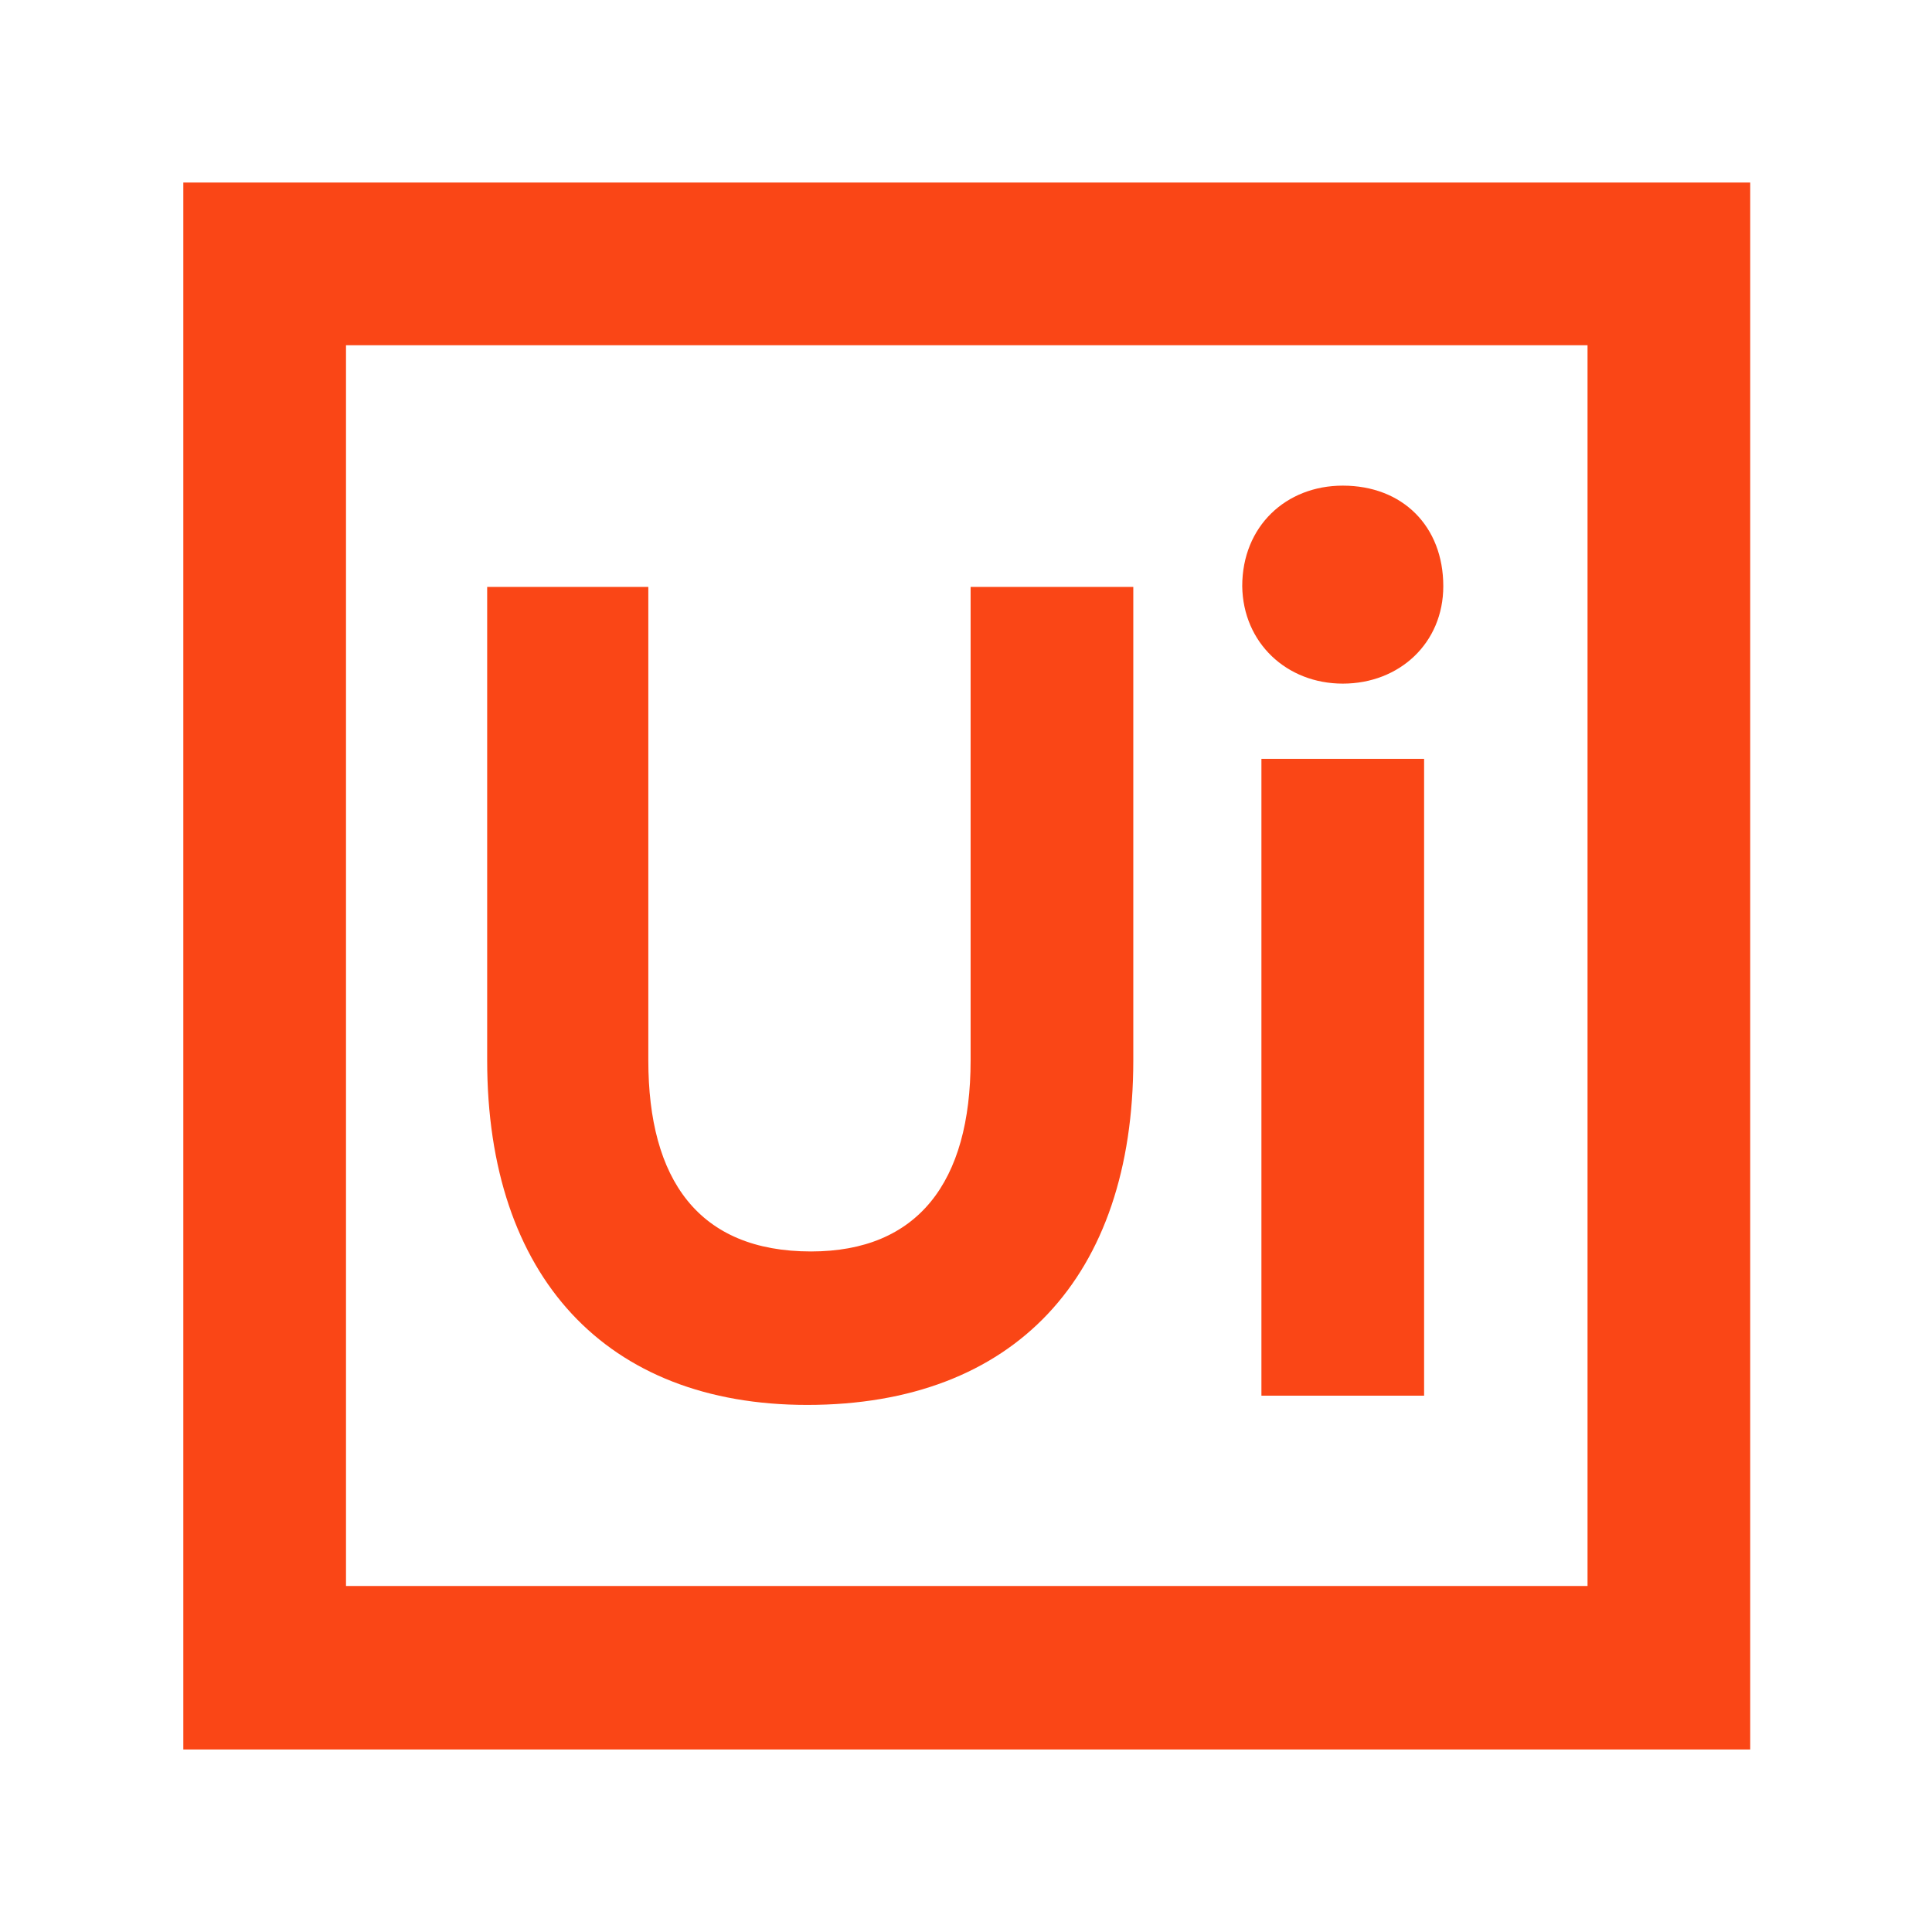
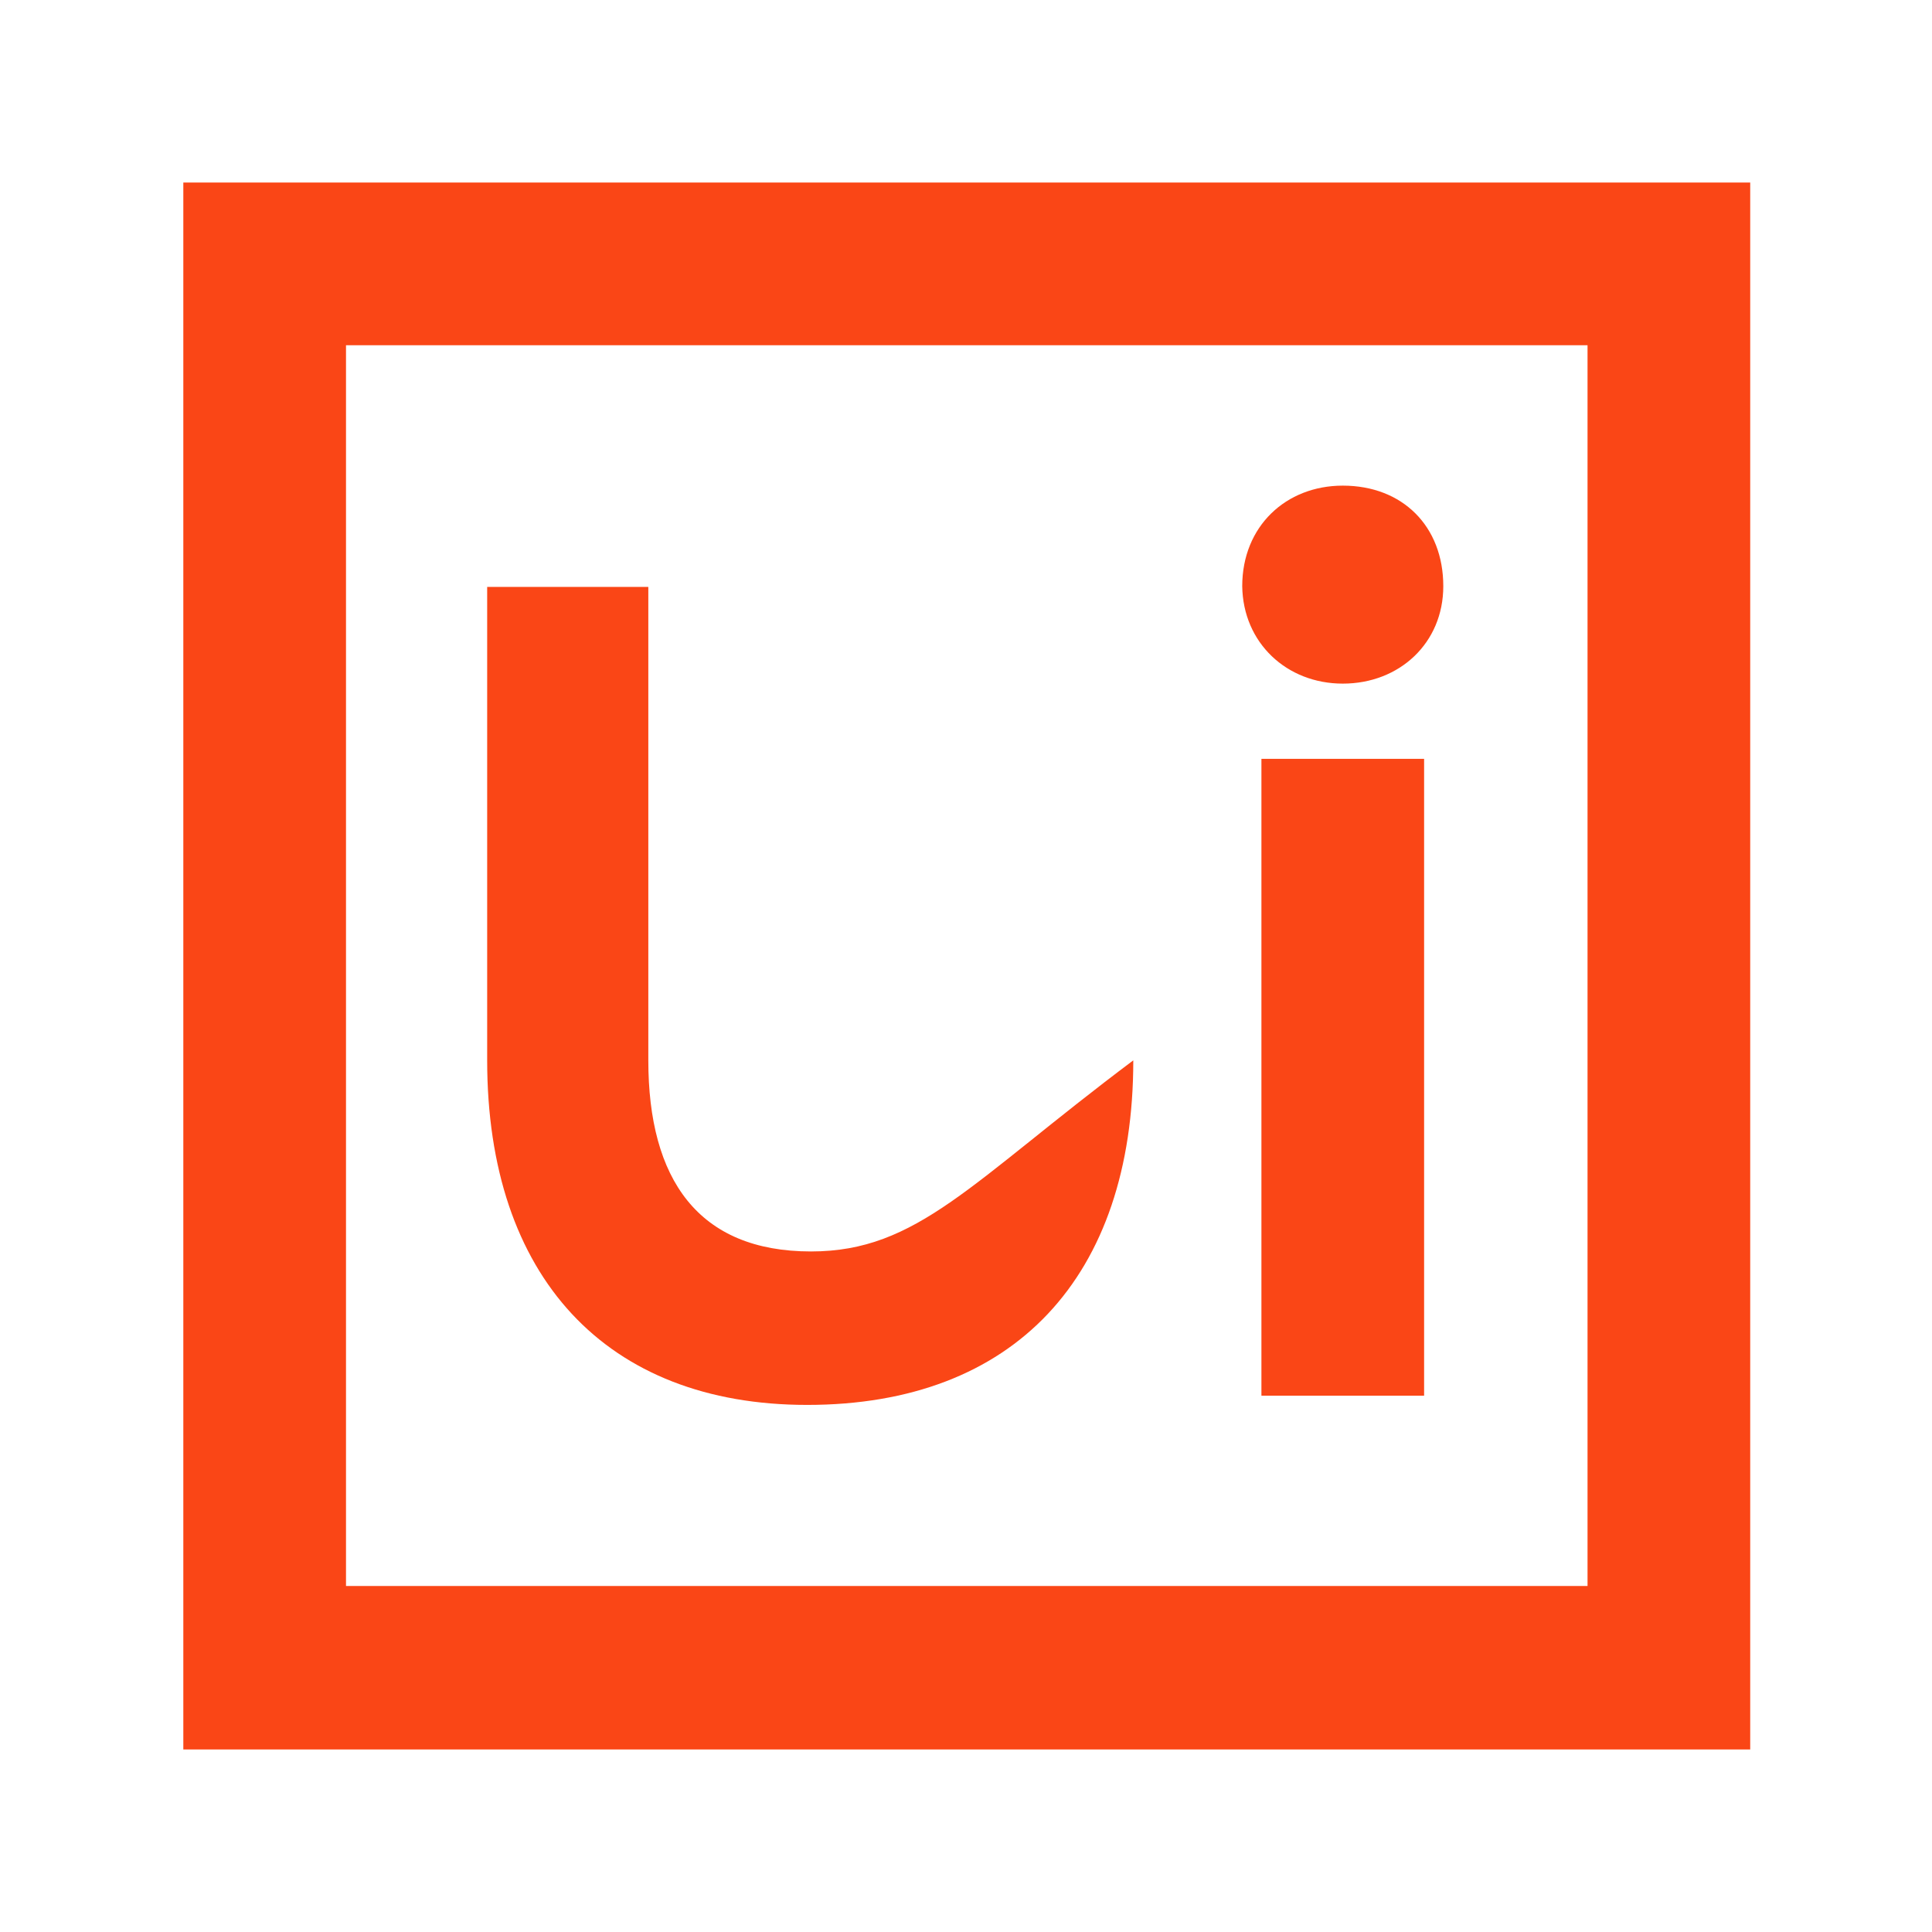
<svg xmlns="http://www.w3.org/2000/svg" width="44" height="44" viewBox="0 0 44 44" fill="none">
-   <path d="M4.175 4.157H39.86V39.843H4.175V4.157ZM36.155 36.138V7.862H7.88V36.12H36.155V36.138ZM11.095 13.367V24.149C11.095 29.078 13.804 31.996 18.383 31.996C23.101 31.996 25.81 29.078 25.81 24.149V13.367H22.105V24.149C22.105 26.928 20.899 28.501 18.47 28.501C15.901 28.501 14.765 26.858 14.765 24.149V13.367H11.095ZM30.581 15.569C31.874 15.569 32.87 14.643 32.87 13.35C32.87 11.986 31.944 11.06 30.581 11.06C29.287 11.06 28.291 11.986 28.291 13.35C28.309 14.643 29.305 15.569 30.581 15.569ZM28.728 17.282V31.786H32.433V17.282H28.728Z" fill="#FA4616" />
+   <path d="M4.175 4.157H39.86V39.843H4.175V4.157ZM36.155 36.138V7.862H7.88V36.12H36.155V36.138ZM11.095 13.367V24.149C11.095 29.078 13.804 31.996 18.383 31.996C23.101 31.996 25.81 29.078 25.81 24.149V13.367V24.149C22.105 26.928 20.899 28.501 18.47 28.501C15.901 28.501 14.765 26.858 14.765 24.149V13.367H11.095ZM30.581 15.569C31.874 15.569 32.87 14.643 32.87 13.35C32.87 11.986 31.944 11.06 30.581 11.06C29.287 11.06 28.291 11.986 28.291 13.35C28.309 14.643 29.305 15.569 30.581 15.569ZM28.728 17.282V31.786H32.433V17.282H28.728Z" fill="#FA4616" />
</svg>